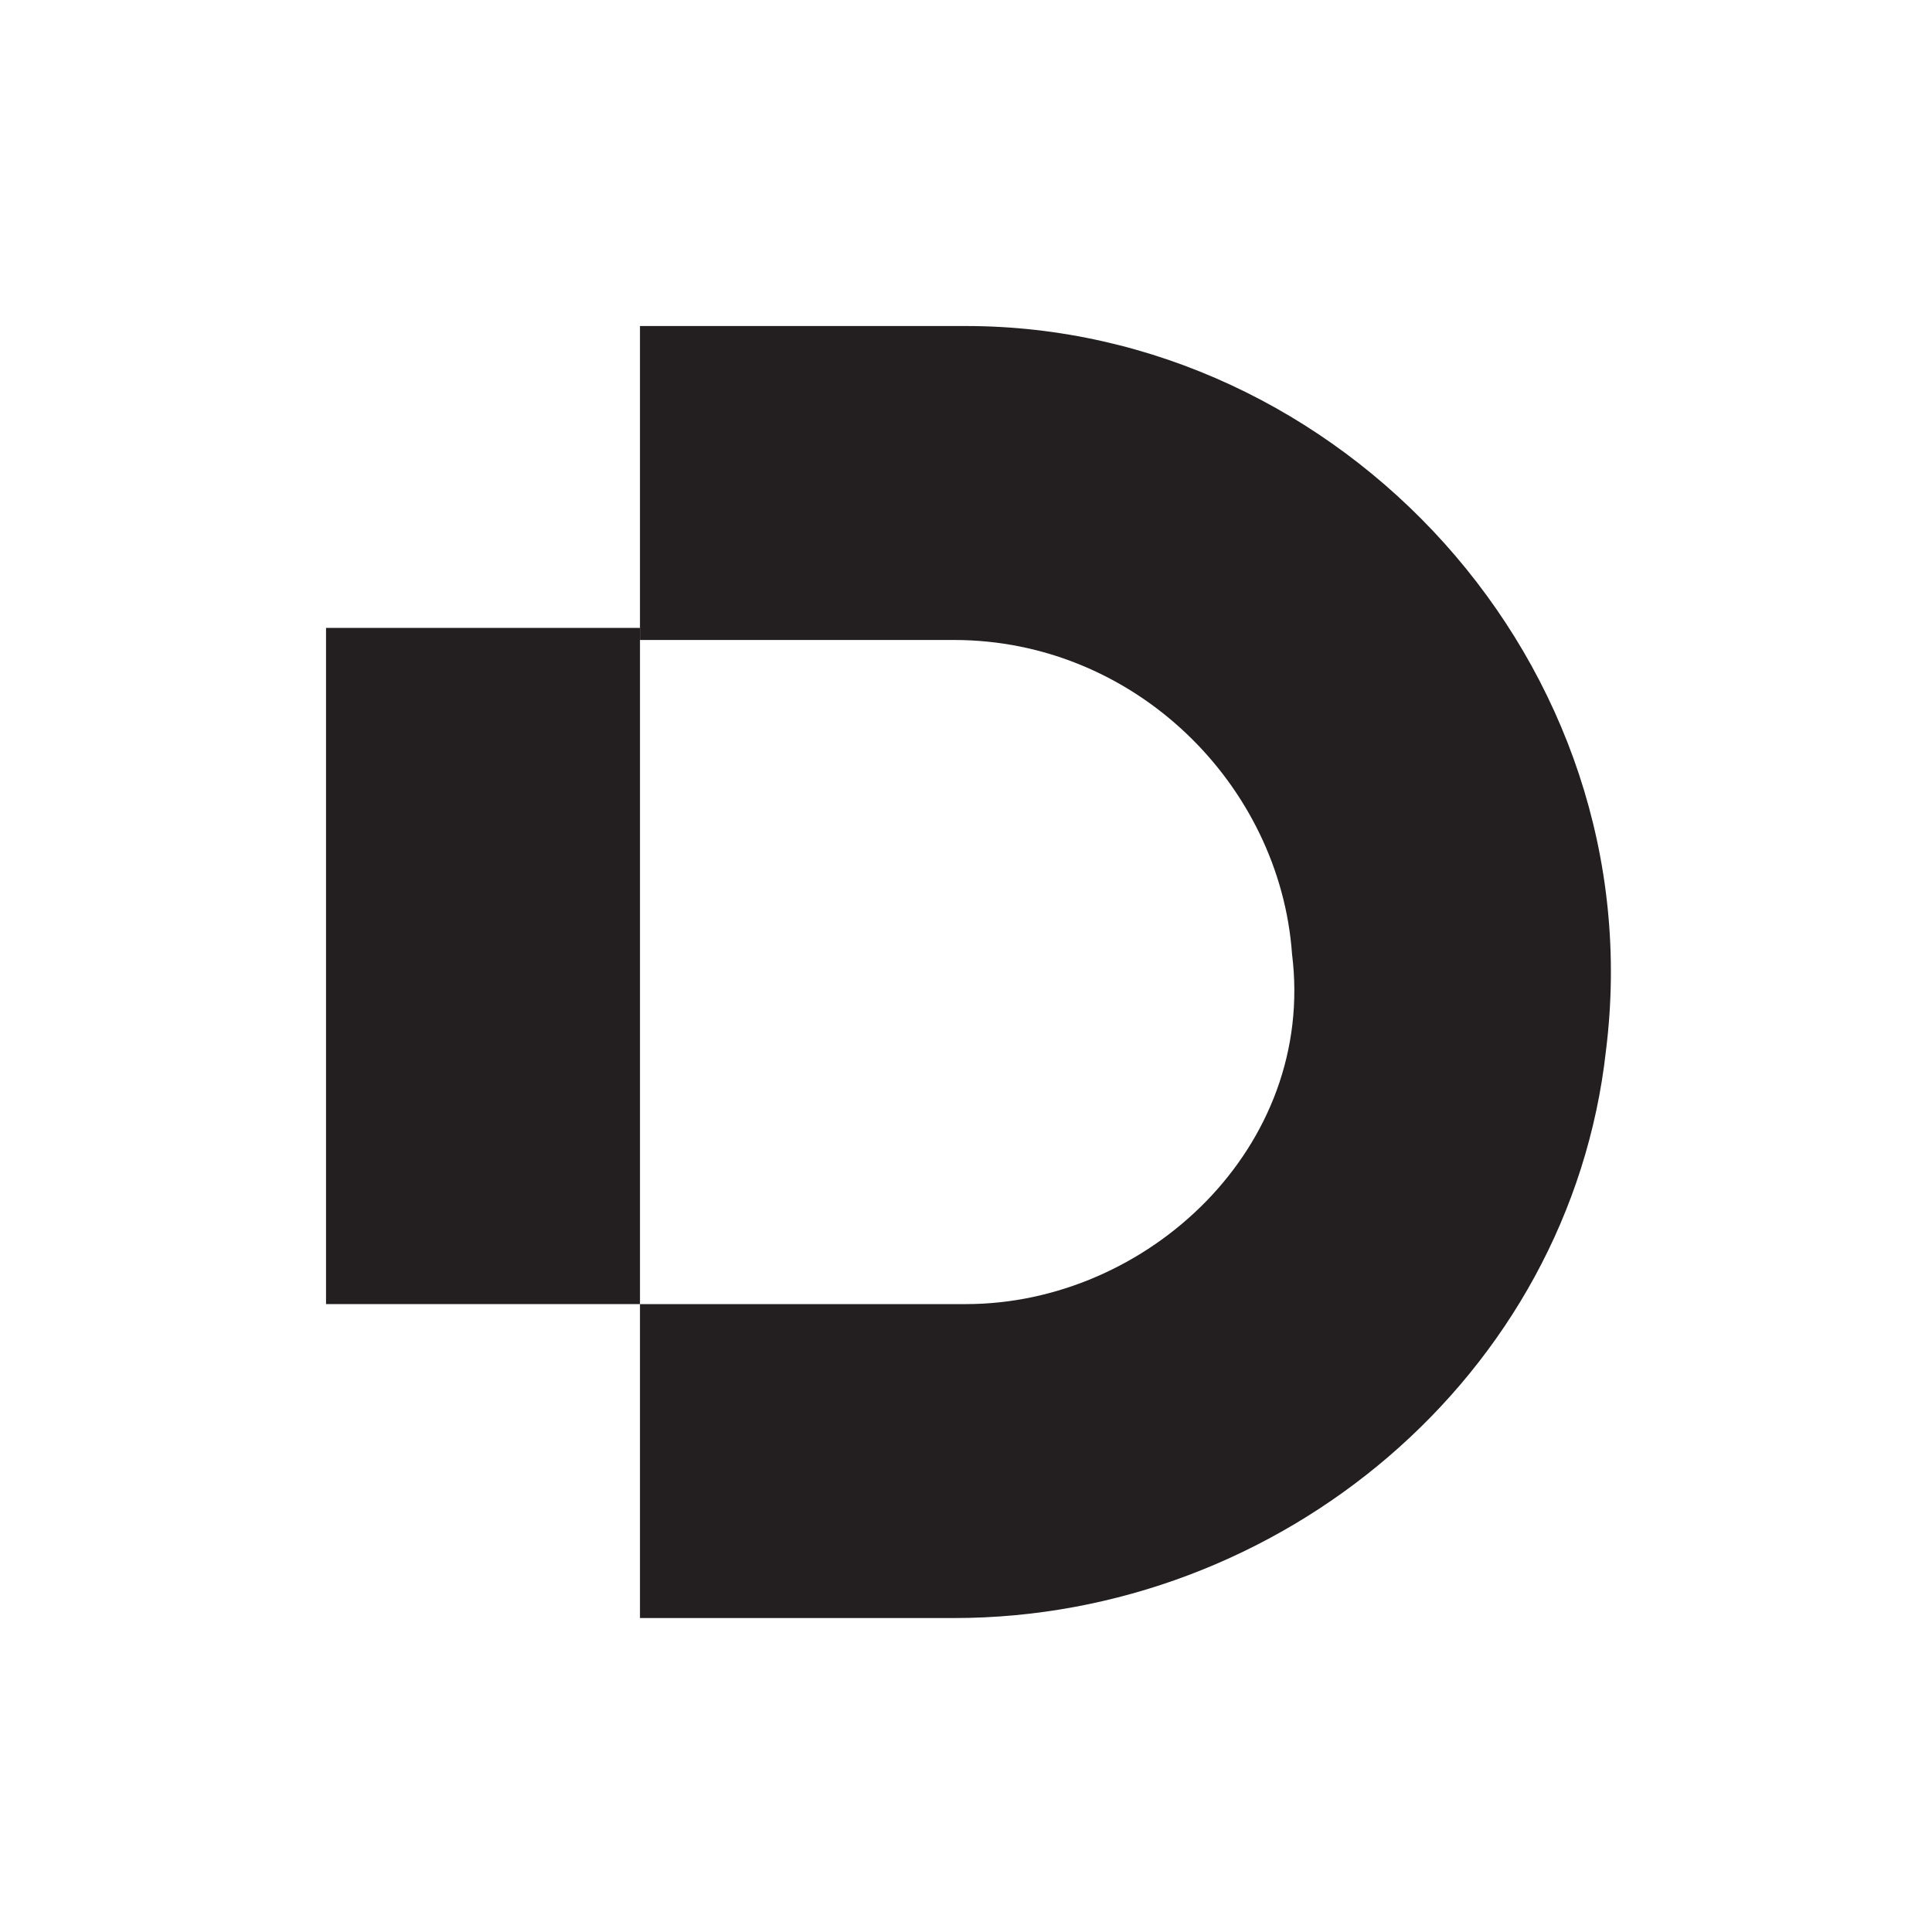
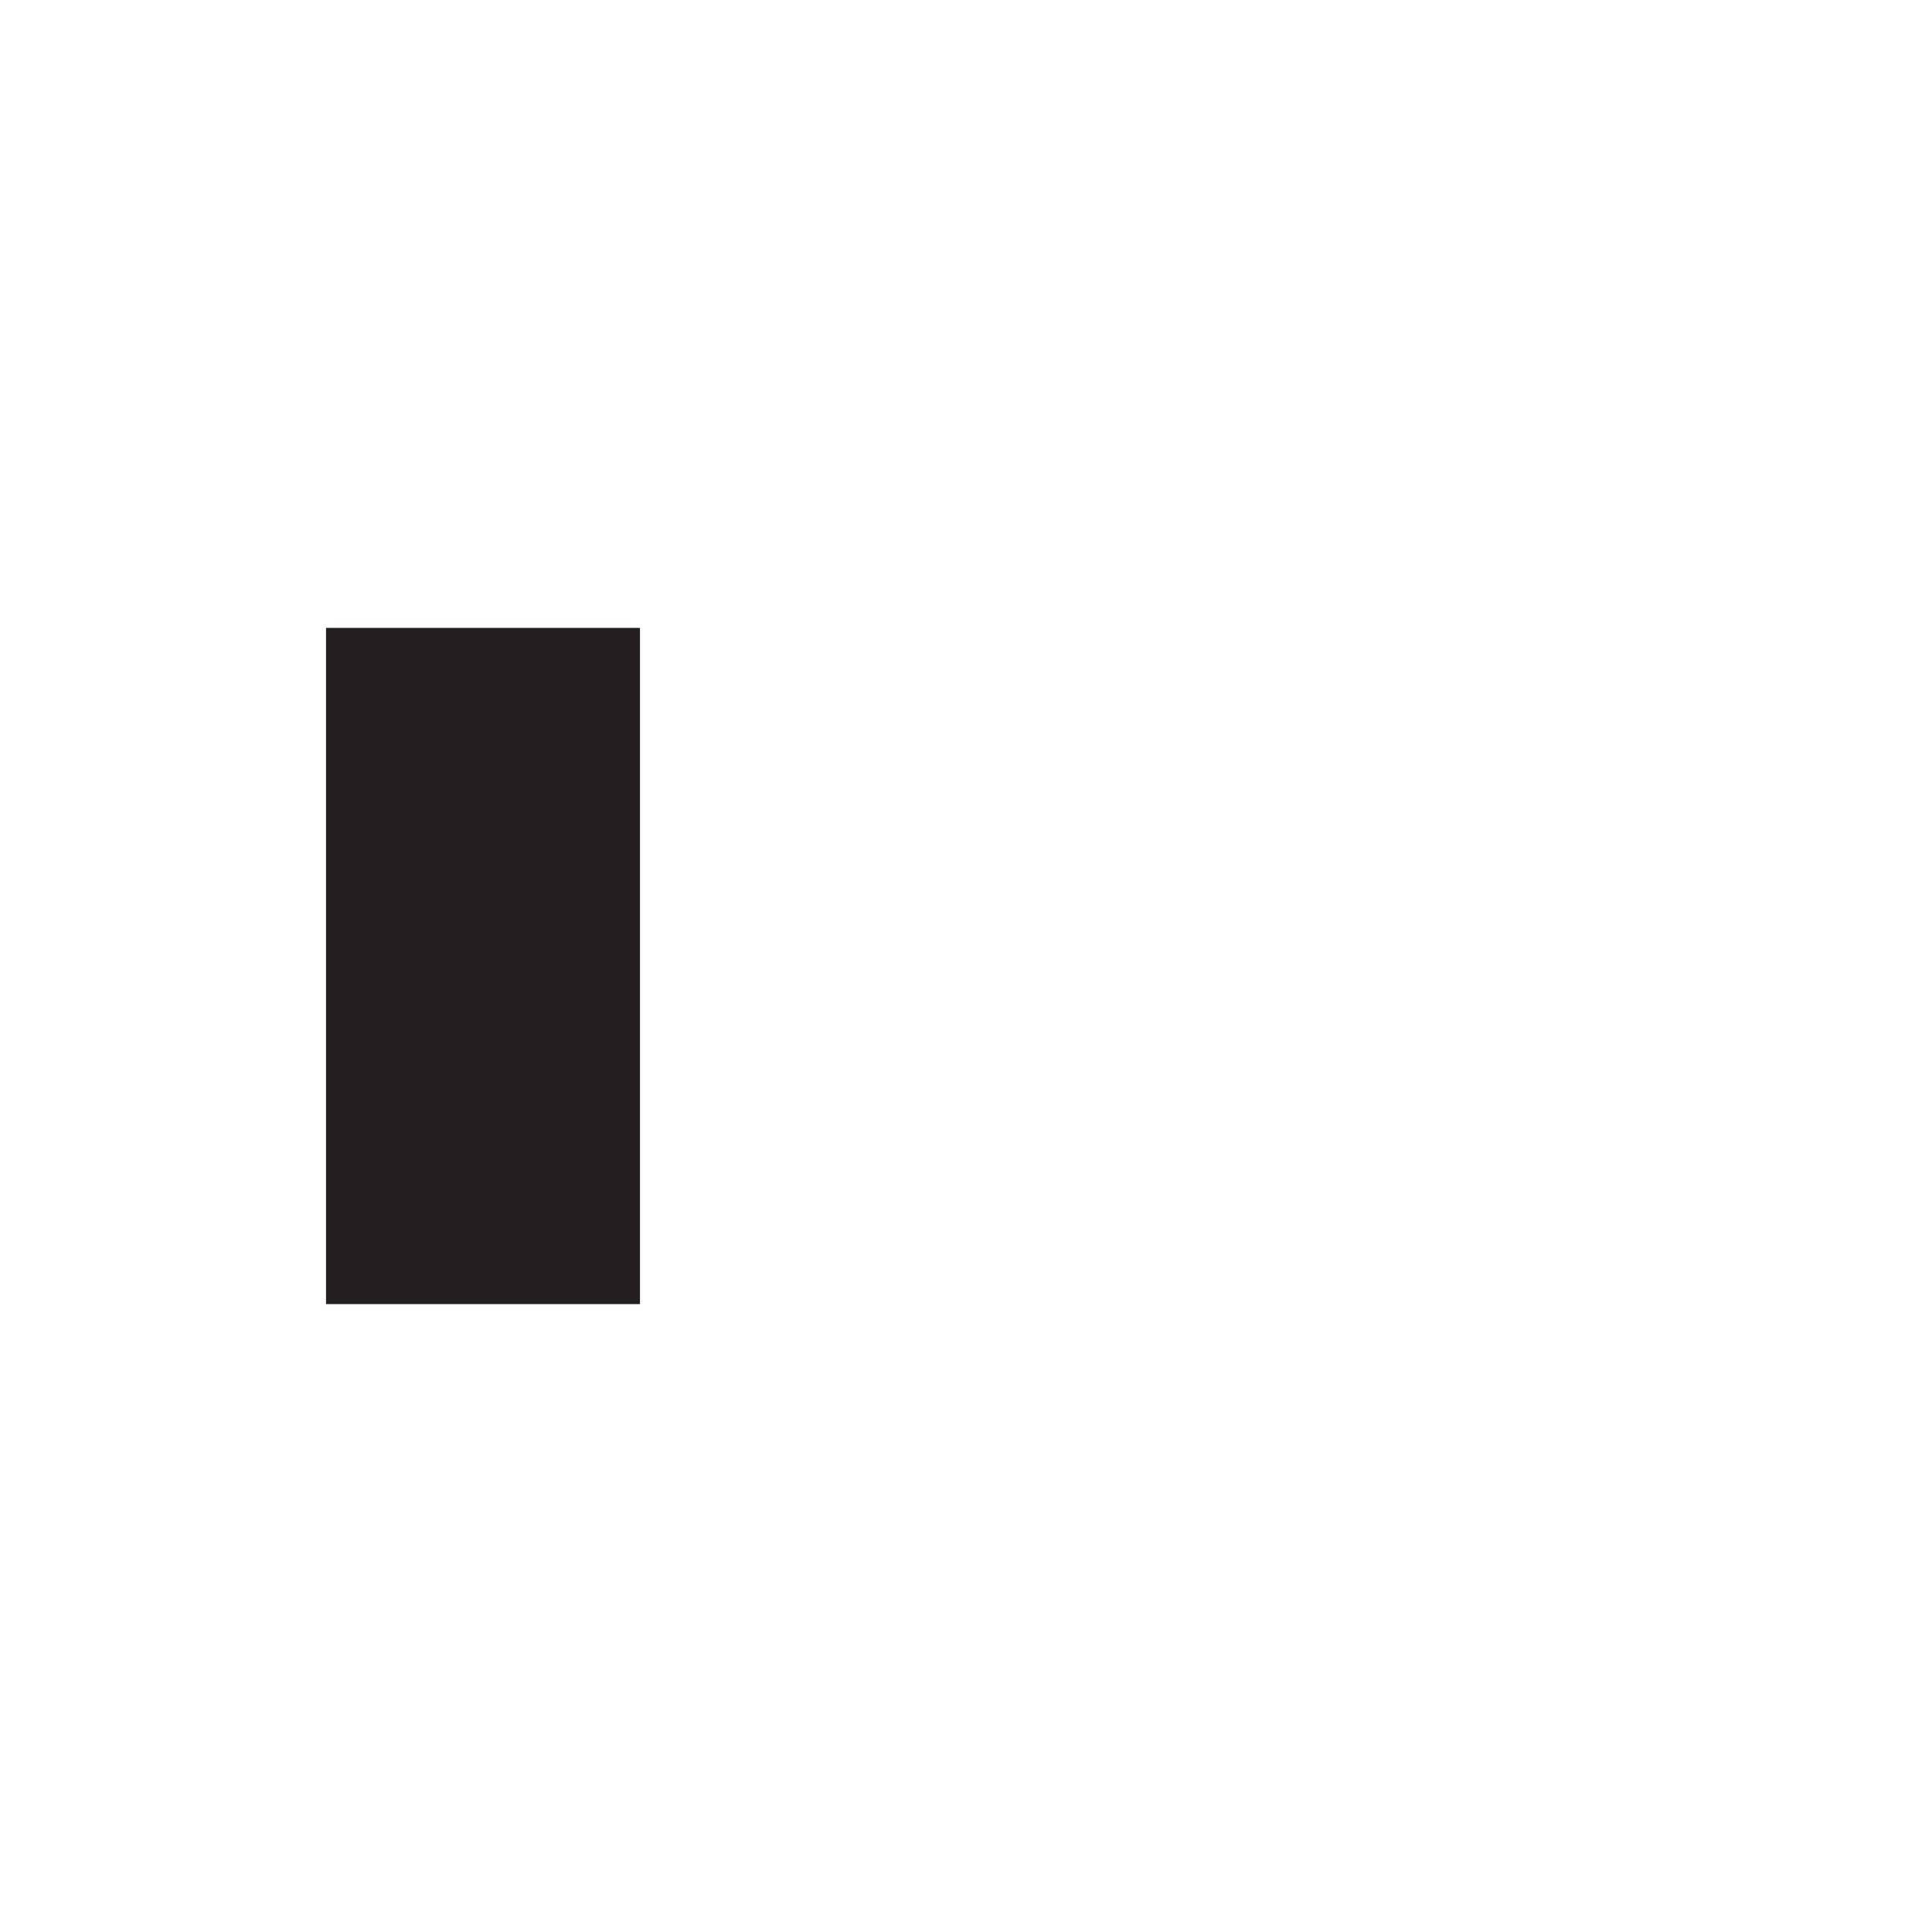
<svg xmlns="http://www.w3.org/2000/svg" version="1.1" id="Layer_1" x="0px" y="0px" width="16px" height="16px" viewBox="0 0 16 16" style="enable-background:new 0 0 16 16;" xml:space="preserve">
  <style type="text/css">
	.st0{fill:#231F20;}
</style>
  <g>
    <g>
      <g id="Layer_4_00000048478884499135427050000005934602308909314996_">
        <polygon class="st0" points="2.7,5.2 2.7,10.8 5.3,10.8 5.3,8.3 5.3,5.2    " />
      </g>
      <g id="Layer_2_00000019638979445278246250000001103444603885219723_">
-         <path class="st0" d="M8,10.8H5.3v2.6h2.6c2.7,0,5.1-2,5.4-4.7c0.4-3.2-2.2-6-5.3-6H5.3v2.6h2.6c1.5,0,2.7,1.2,2.8,2.6     C10.9,9.5,9.5,10.8,8,10.8z" />
-       </g>
+         </g>
    </g>
  </g>
</svg>